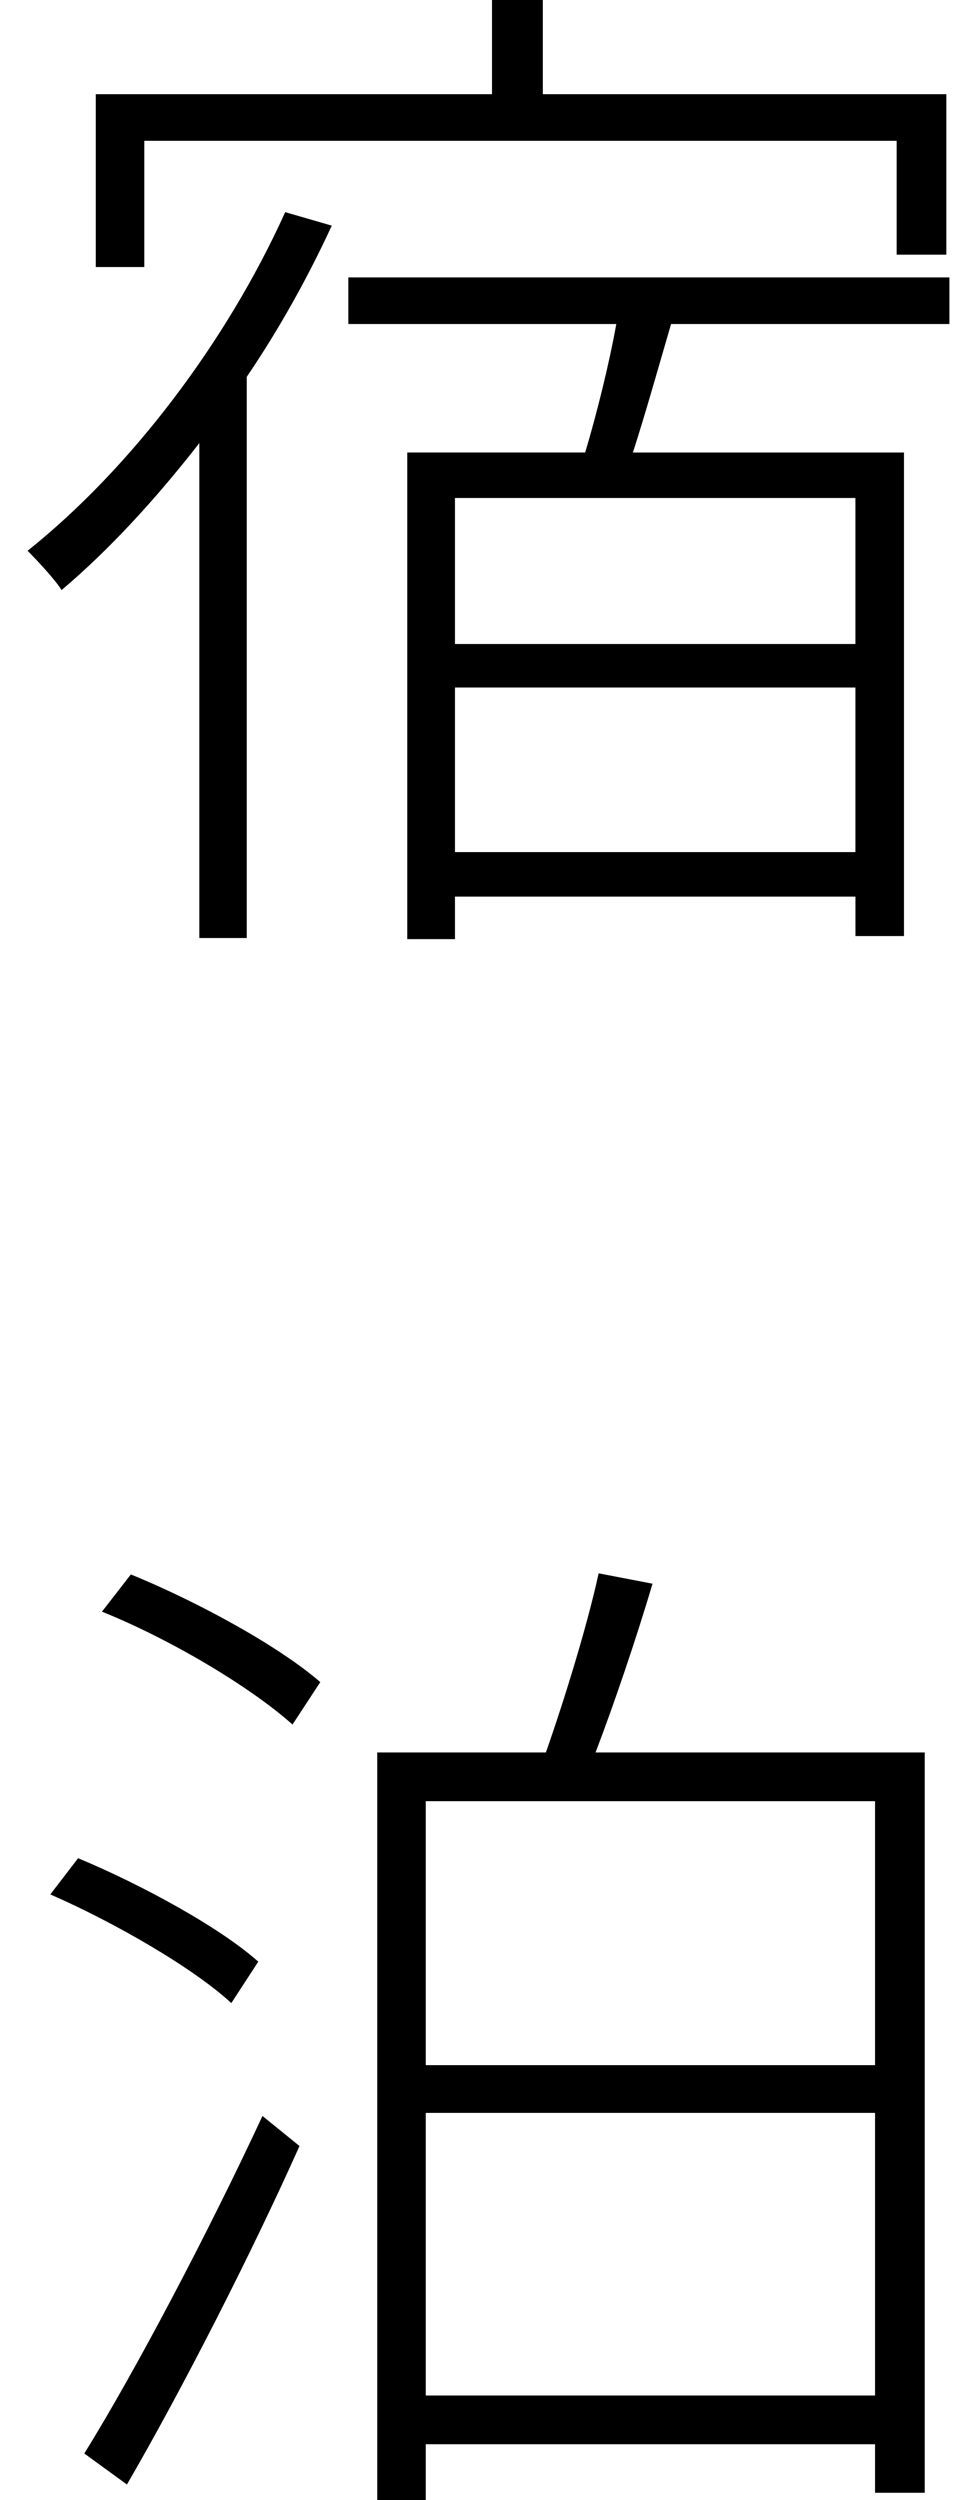
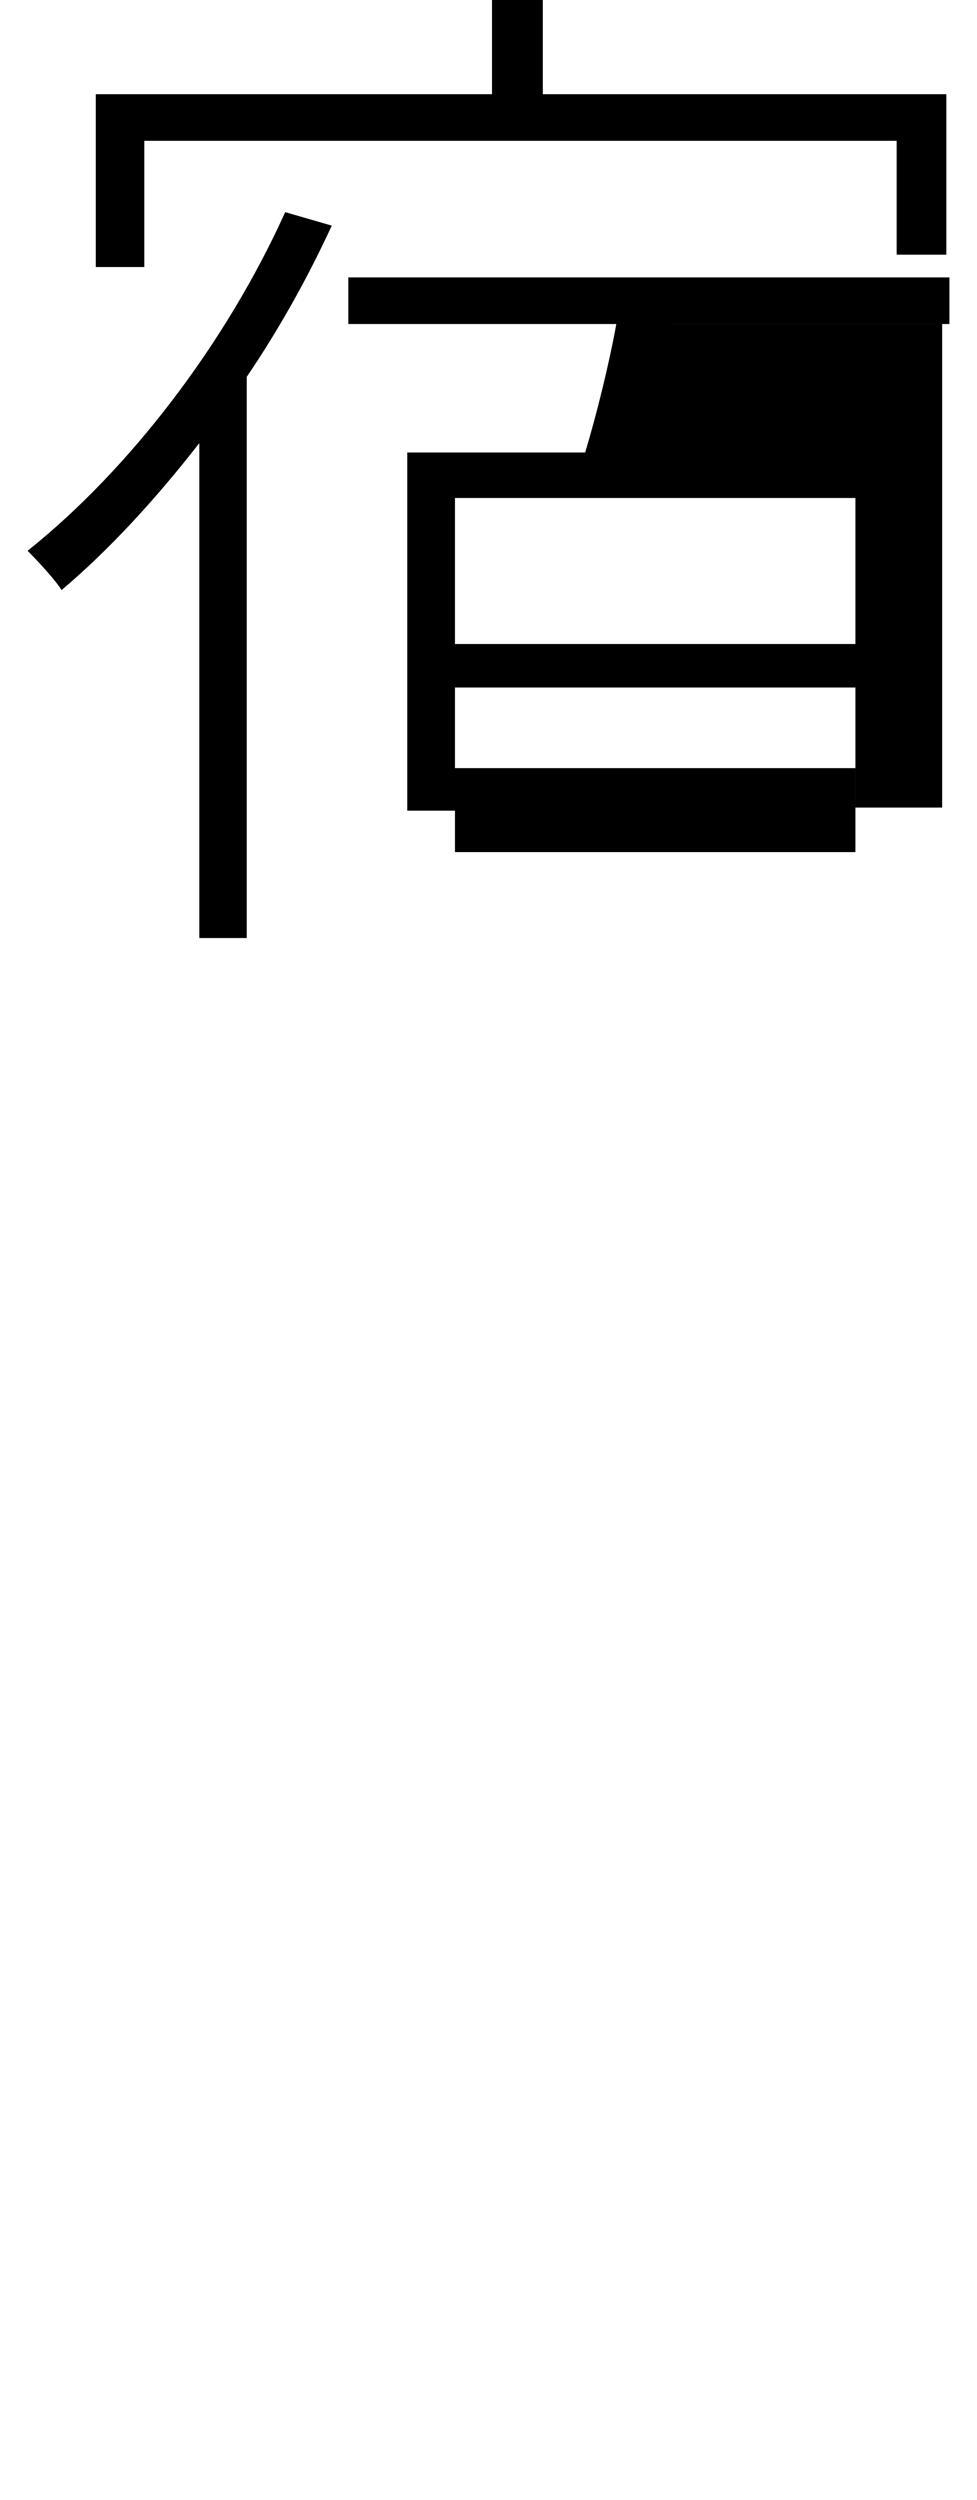
<svg xmlns="http://www.w3.org/2000/svg" version="1.1" id="レイヤー_1" x="0px" y="0px" viewBox="0 0 34 86.948" style="enable-background:new 0 0 34 86.948;" xml:space="preserve">
  <style type="text/css">
	.st0{fill:#000000;}
</style>
  <g>
-     <path class="st0" d="M11.546,7.847c-0.83,1.802-1.836,3.604-2.959,5.259v19.517h-1.65V15.41c-1.514,1.943-3.135,3.711-4.795,5.112   c-0.215-0.356-0.86-1.044-1.182-1.367c3.564-2.842,6.914-7.236,8.965-11.777L11.546,7.847z M5.022,9.287H3.333V3.276h13.789V0   h1.768v3.276h14.043v5.581h-1.729v-3.96H5.022V9.287z M23.353,11.27c-0.43,1.475-0.898,3.135-1.328,4.468h9.434v16.816H29.77   v-1.372H15.833v1.479h-1.66V15.737h6.191c0.4-1.333,0.83-3.062,1.084-4.468h-9.326V9.648H33.04v1.621h-9.687V11.27z M29.769,17.319   H15.833v5.078h13.936V17.319z M29.769,29.634v-5.723H15.833v5.723H29.769z" />
-     <path class="st0" d="M8.05,69.663c-1.328-1.226-4.072-2.808-6.299-3.779l0.967-1.26c2.236,0.933,4.941,2.412,6.27,3.599   L8.05,69.663z M2.933,85.327c1.768-2.842,4.326-7.705,6.201-11.738l1.289,1.045c-1.689,3.779-4.102,8.496-6.006,11.772   L2.933,85.327z M4.554,54.756c2.383,0.972,5.186,2.52,6.592,3.745l-0.967,1.475c-1.446-1.294-4.219-2.955-6.631-3.926L4.554,54.756   z M32.181,60.947v25.747h-1.729v-1.689H14.817v1.943h-1.689V60.947h5.869c0.645-1.836,1.445-4.429,1.836-6.23l1.875,0.361   c-0.576,1.943-1.338,4.18-1.982,5.869H32.181z M14.817,62.642v9.18h15.635v-9.18H14.817z M30.452,83.311v-9.829H14.817v9.829   H30.452z" />
+     <path class="st0" d="M11.546,7.847c-0.83,1.802-1.836,3.604-2.959,5.259v19.517h-1.65V15.41c-1.514,1.943-3.135,3.711-4.795,5.112   c-0.215-0.356-0.86-1.044-1.182-1.367c3.564-2.842,6.914-7.236,8.965-11.777L11.546,7.847z M5.022,9.287H3.333V3.276h13.789V0   h1.768v3.276h14.043v5.581h-1.729v-3.96H5.022V9.287z M23.353,11.27h9.434v16.816H29.77   v-1.372H15.833v1.479h-1.66V15.737h6.191c0.4-1.333,0.83-3.062,1.084-4.468h-9.326V9.648H33.04v1.621h-9.687V11.27z M29.769,17.319   H15.833v5.078h13.936V17.319z M29.769,29.634v-5.723H15.833v5.723H29.769z" />
  </g>
</svg>